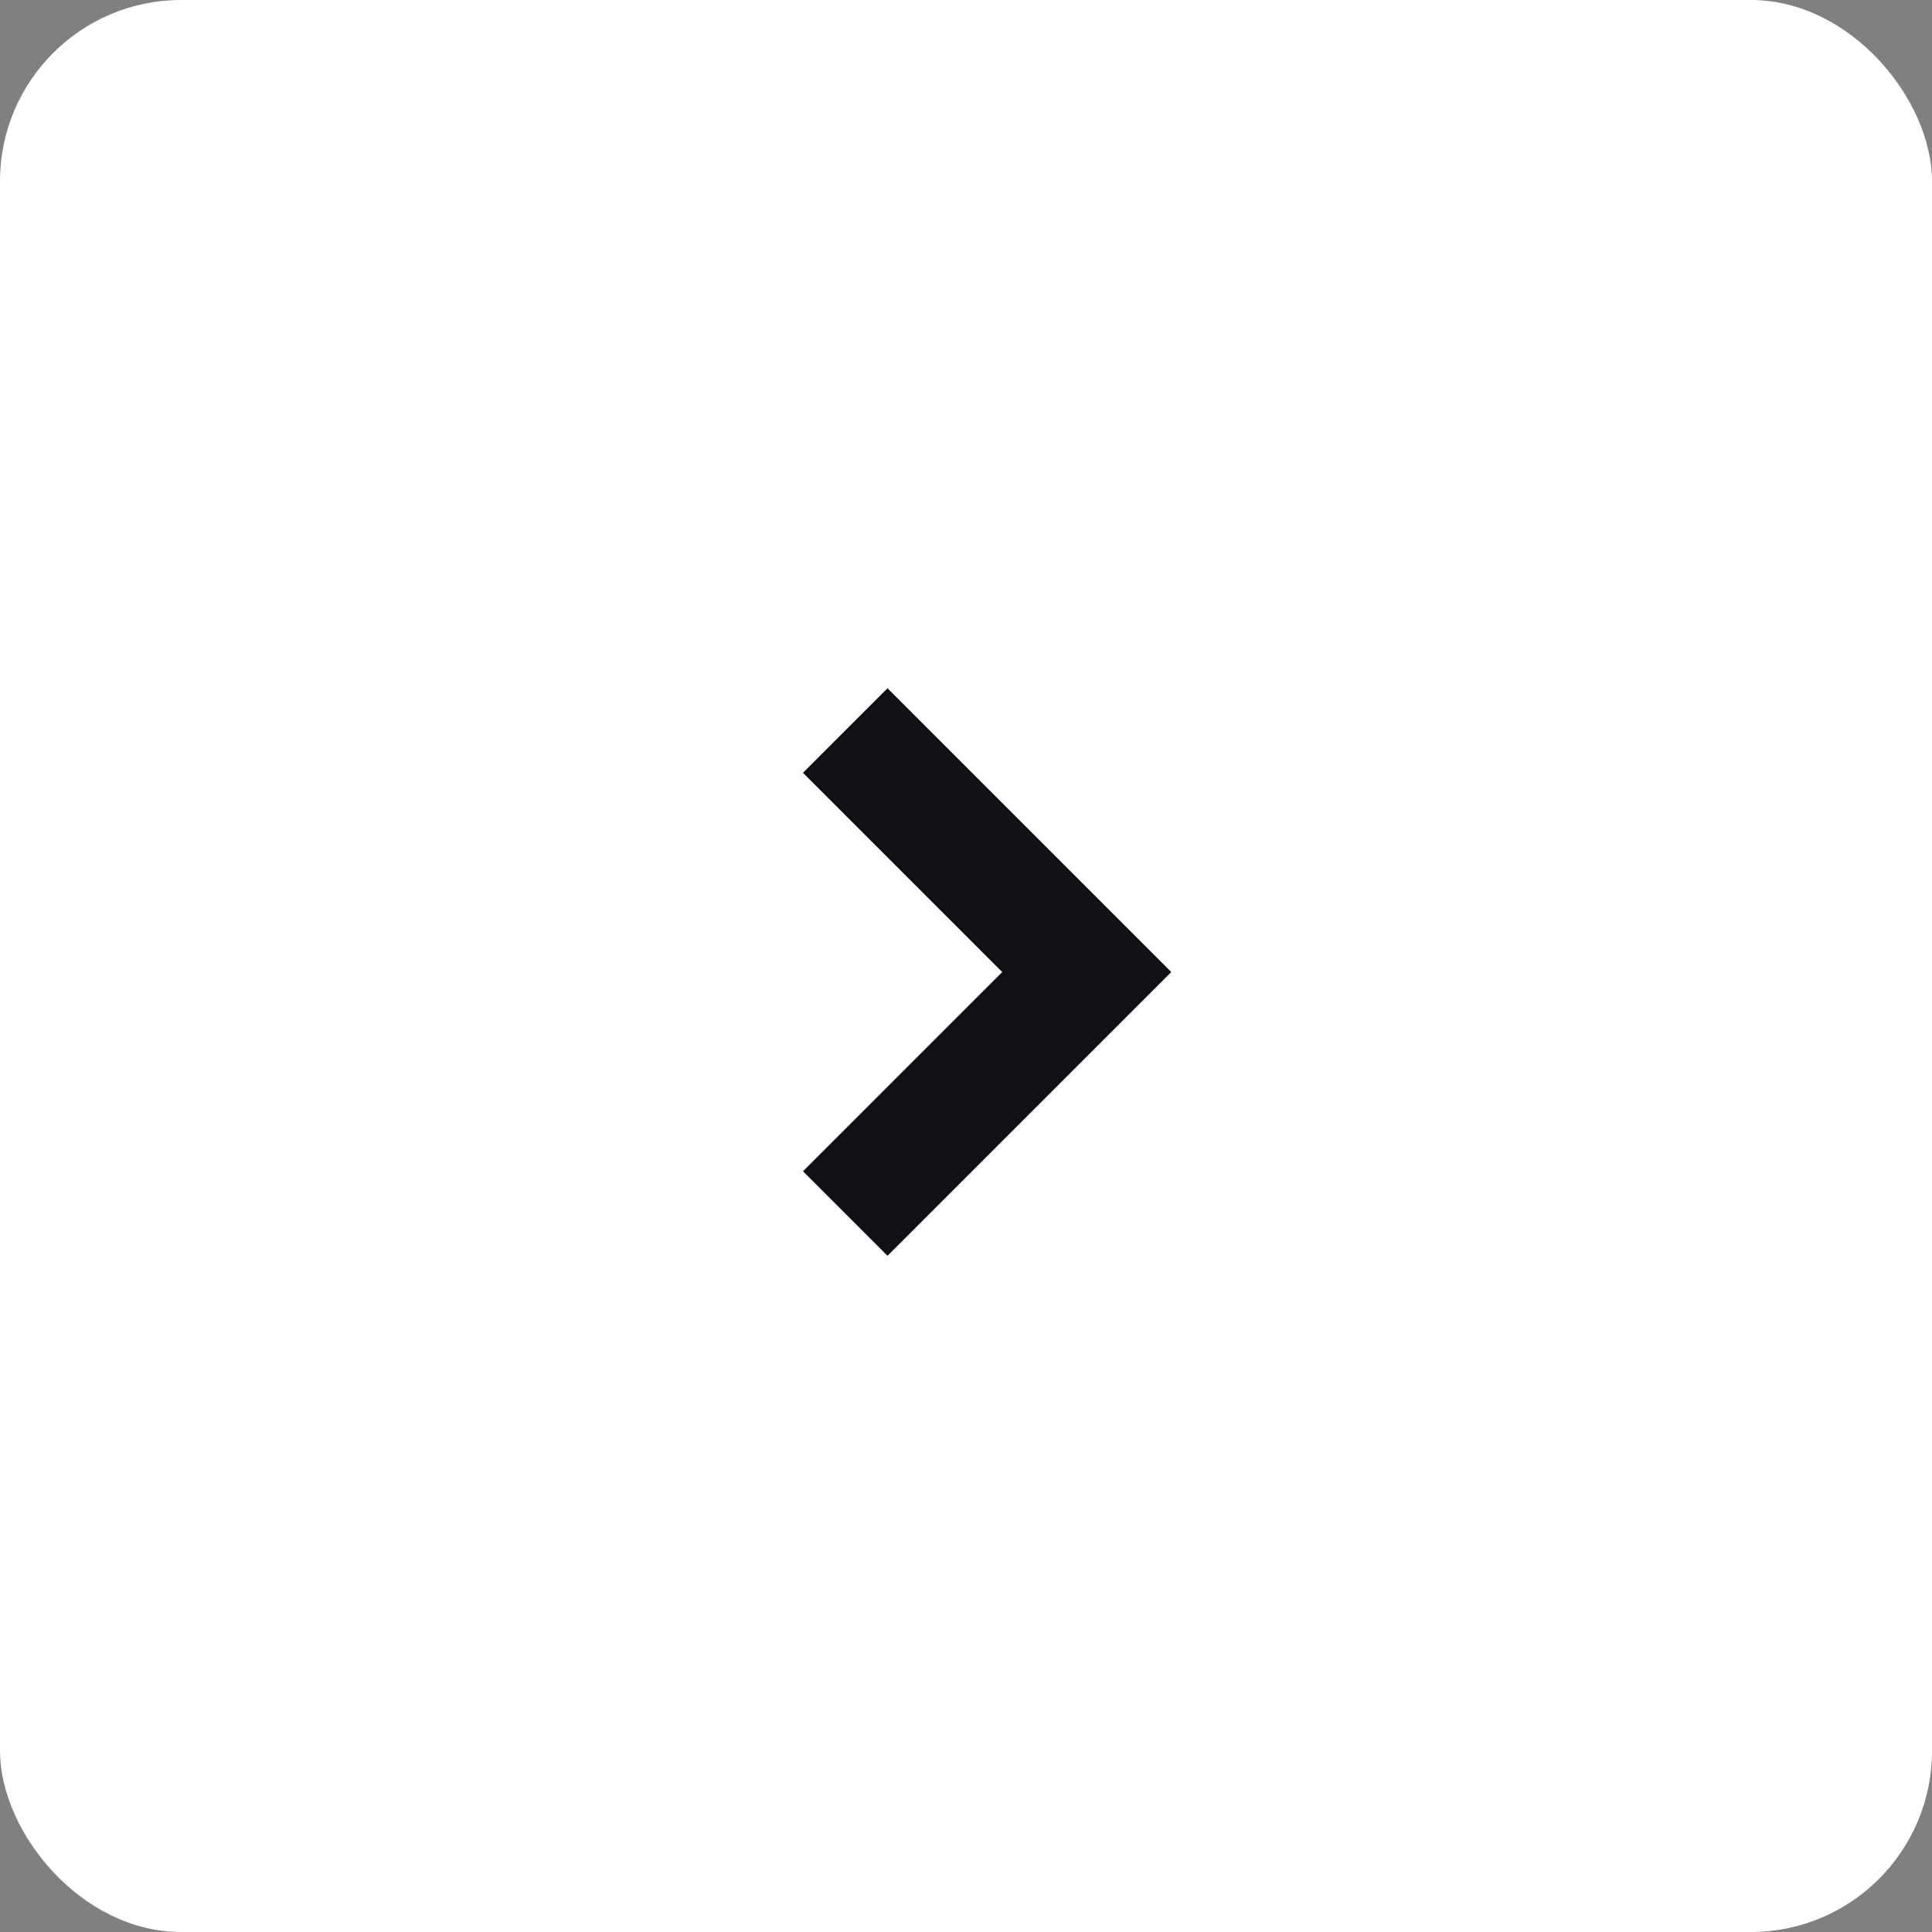
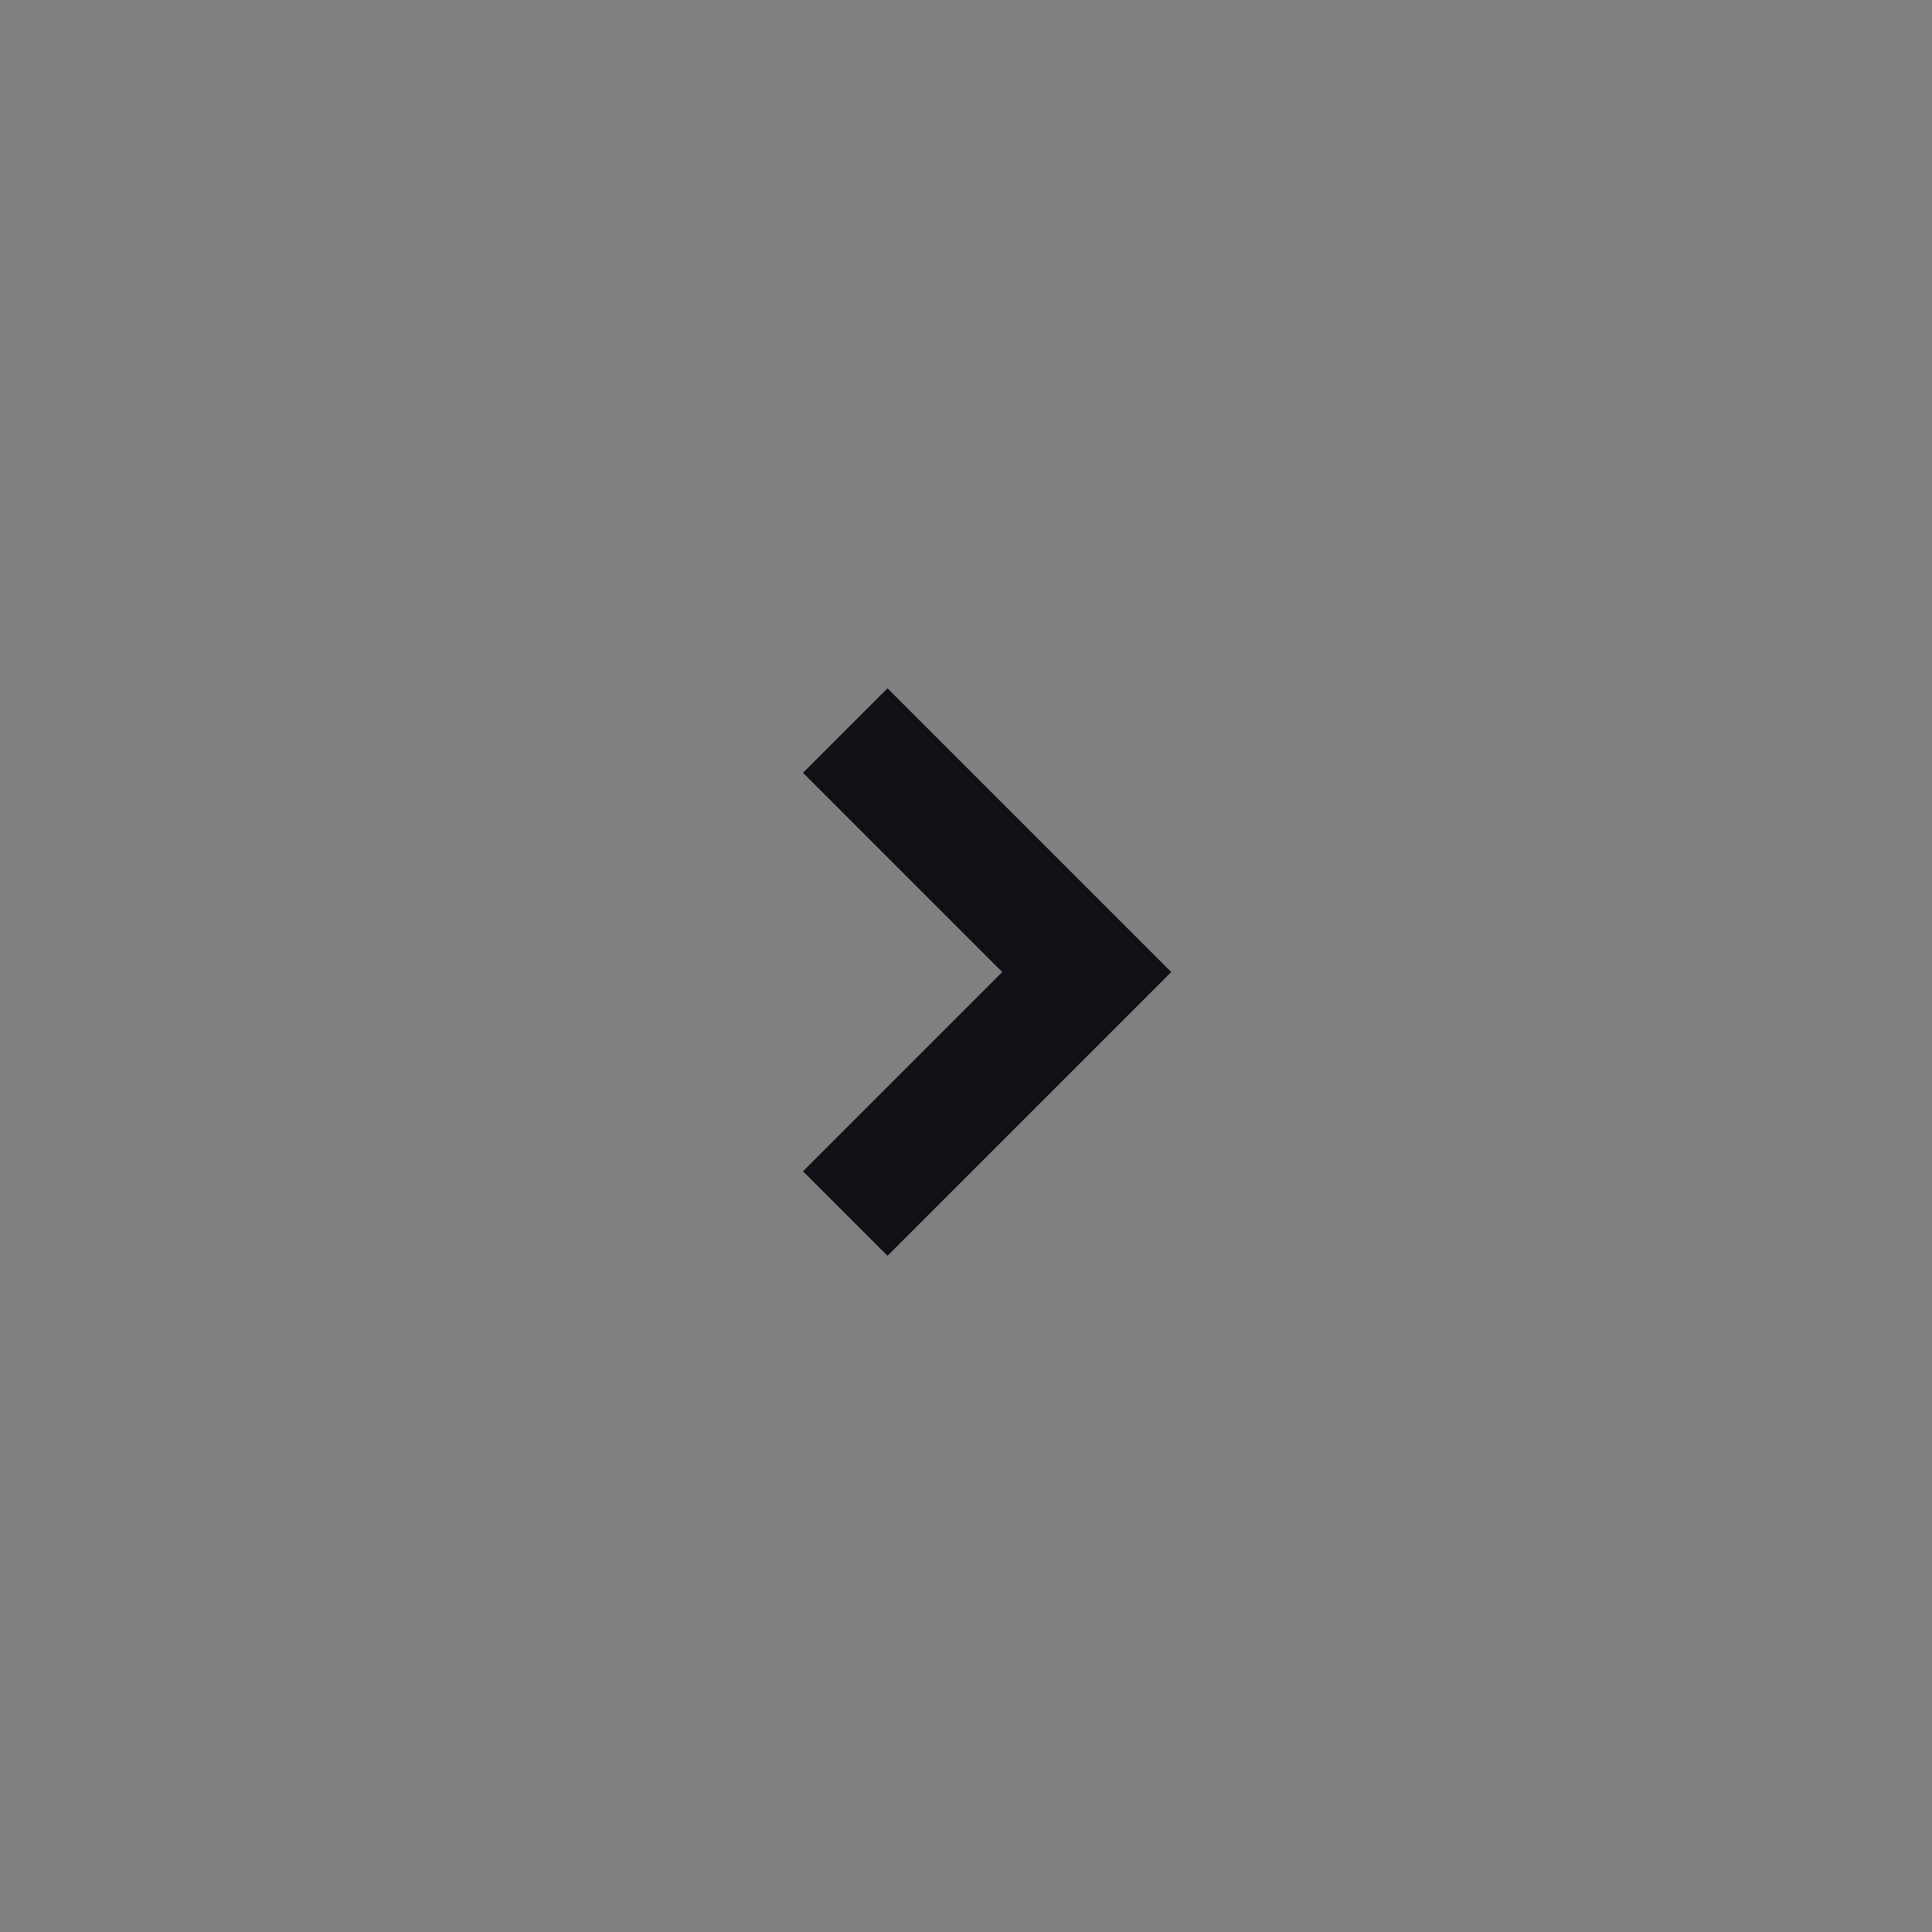
<svg xmlns="http://www.w3.org/2000/svg" width="32" height="32" fill="none">
  <rect width="100%" height="100%" fill="#808080" stroke="none" />
-   <rect width="32" height="32" fill="#fff" rx="3" />
  <path fill="#121017" fill-rule="evenodd" d="m14.7 11.4 4.7 4.7-4.7 4.7-1.4-1.4 3.3-3.3-3.3-3.3 1.4-1.4Z" clip-rule="evenodd" />
</svg>